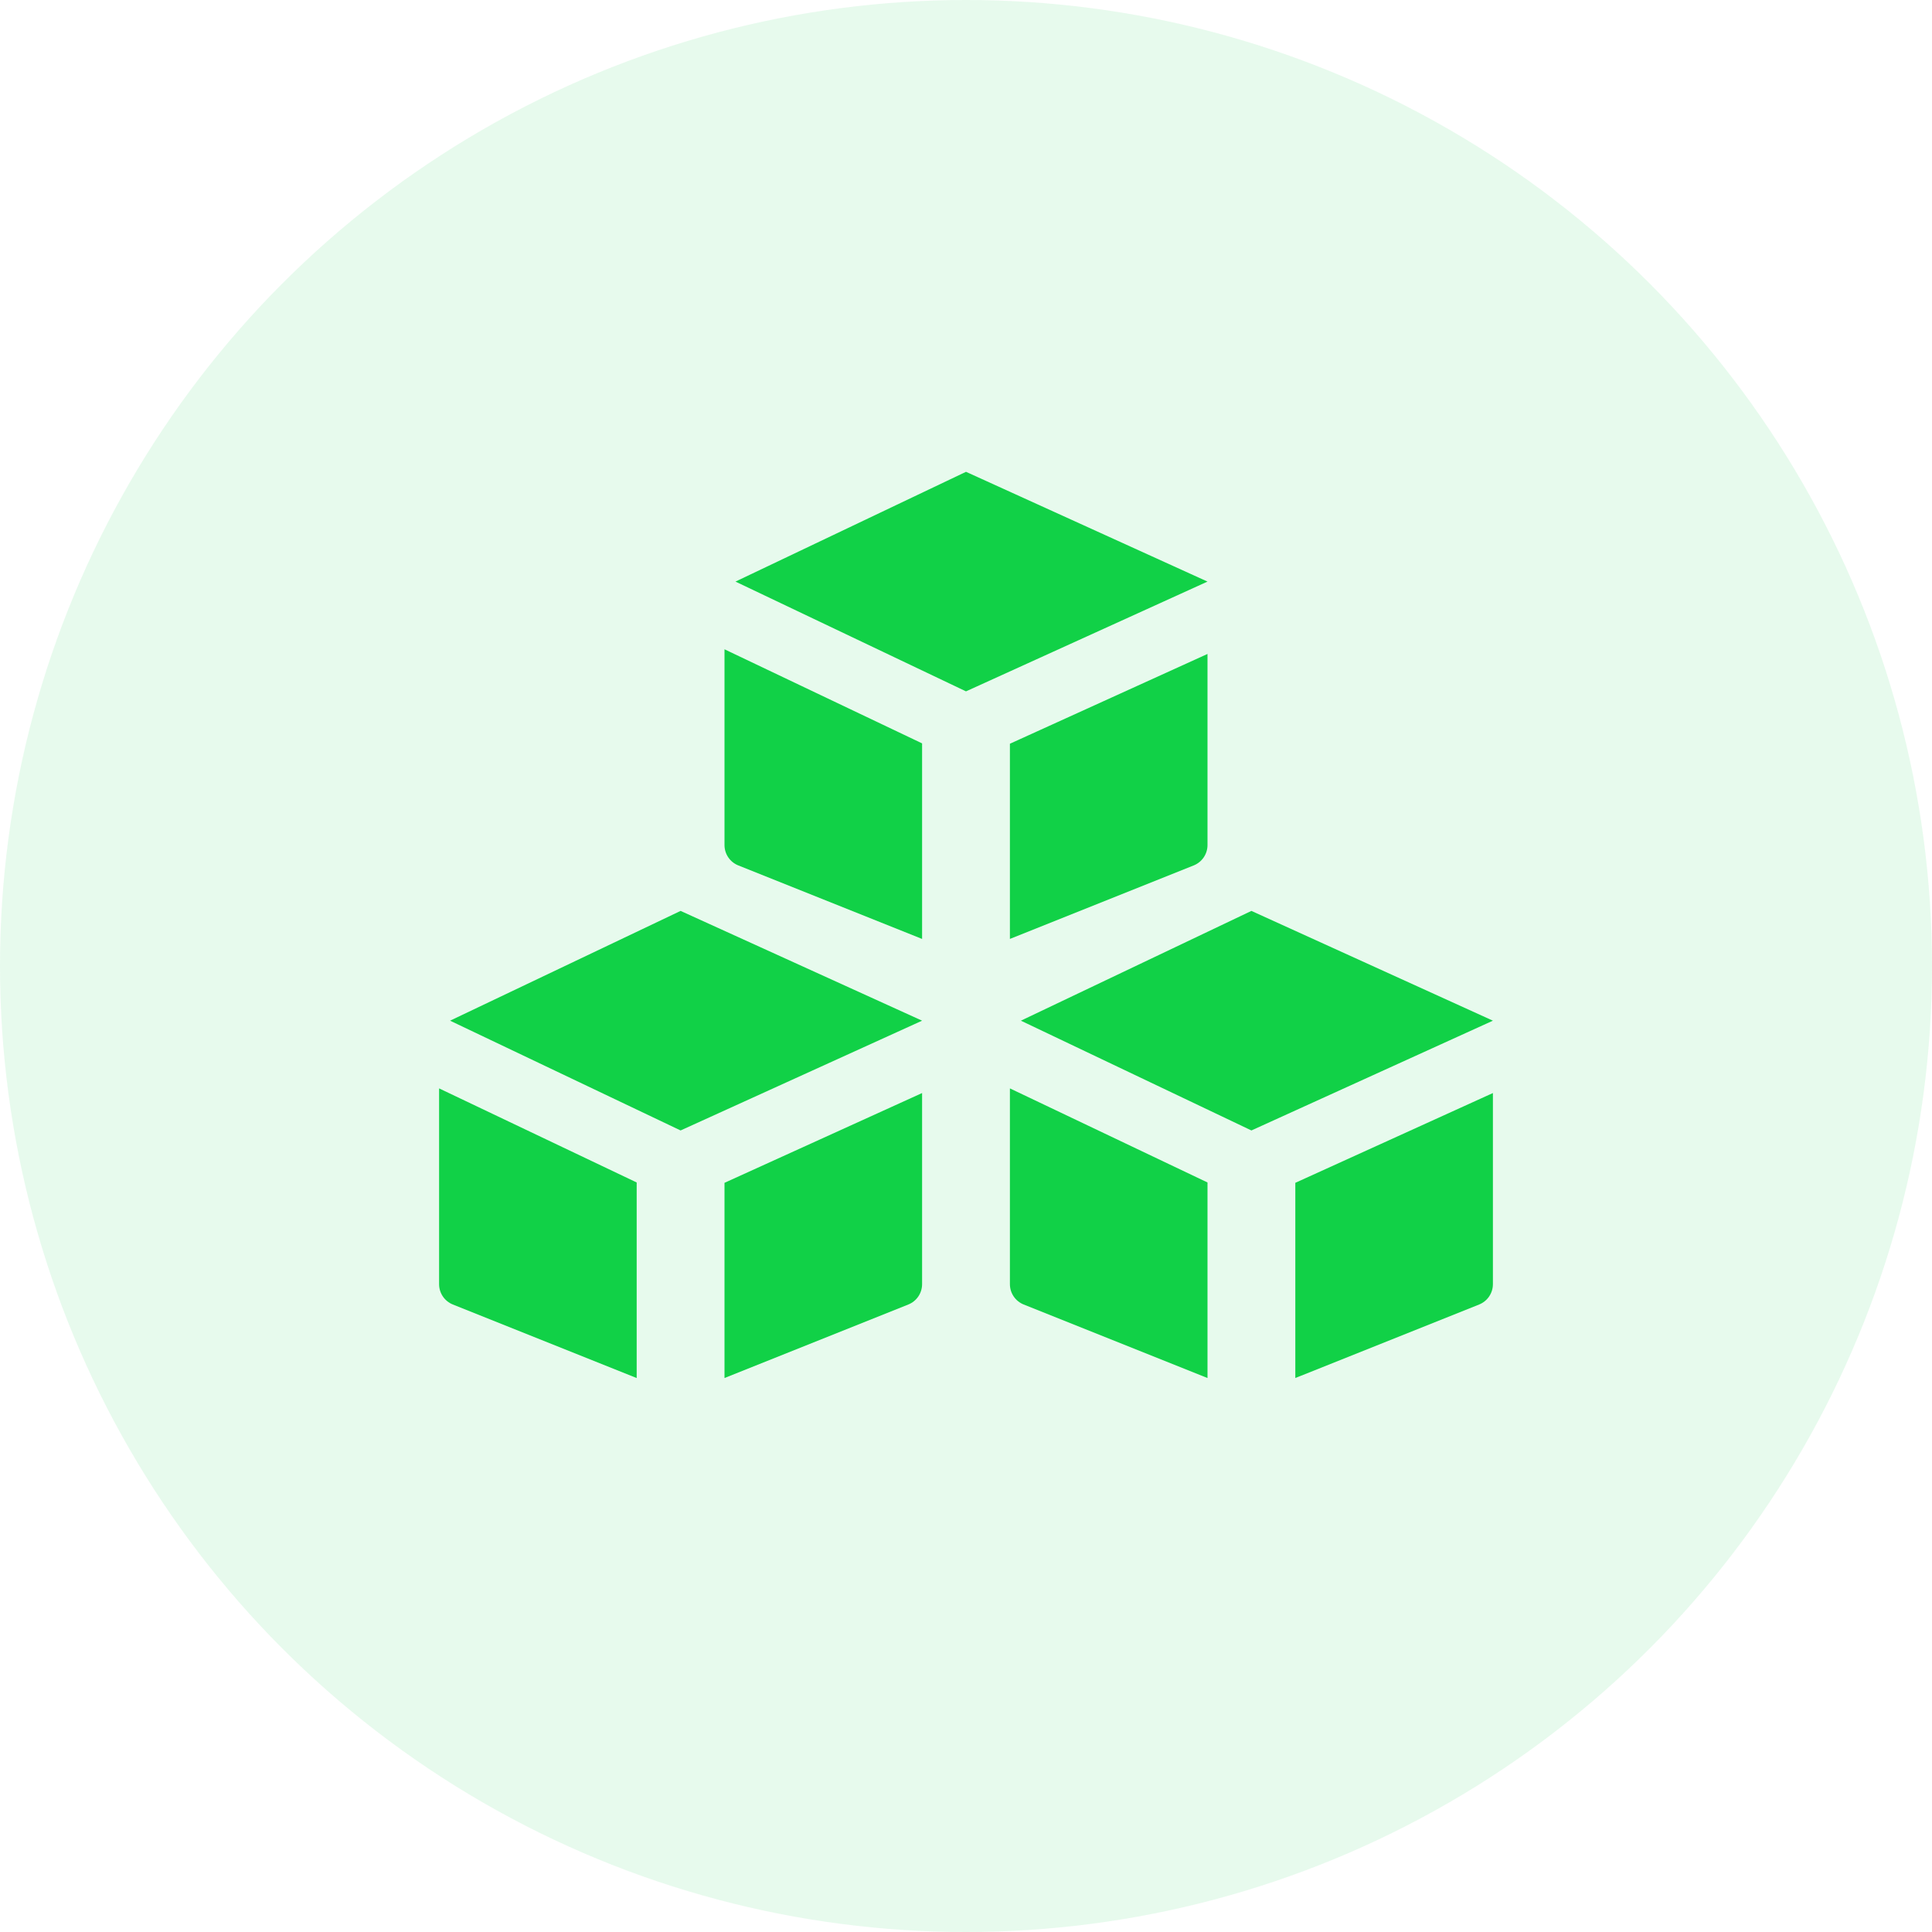
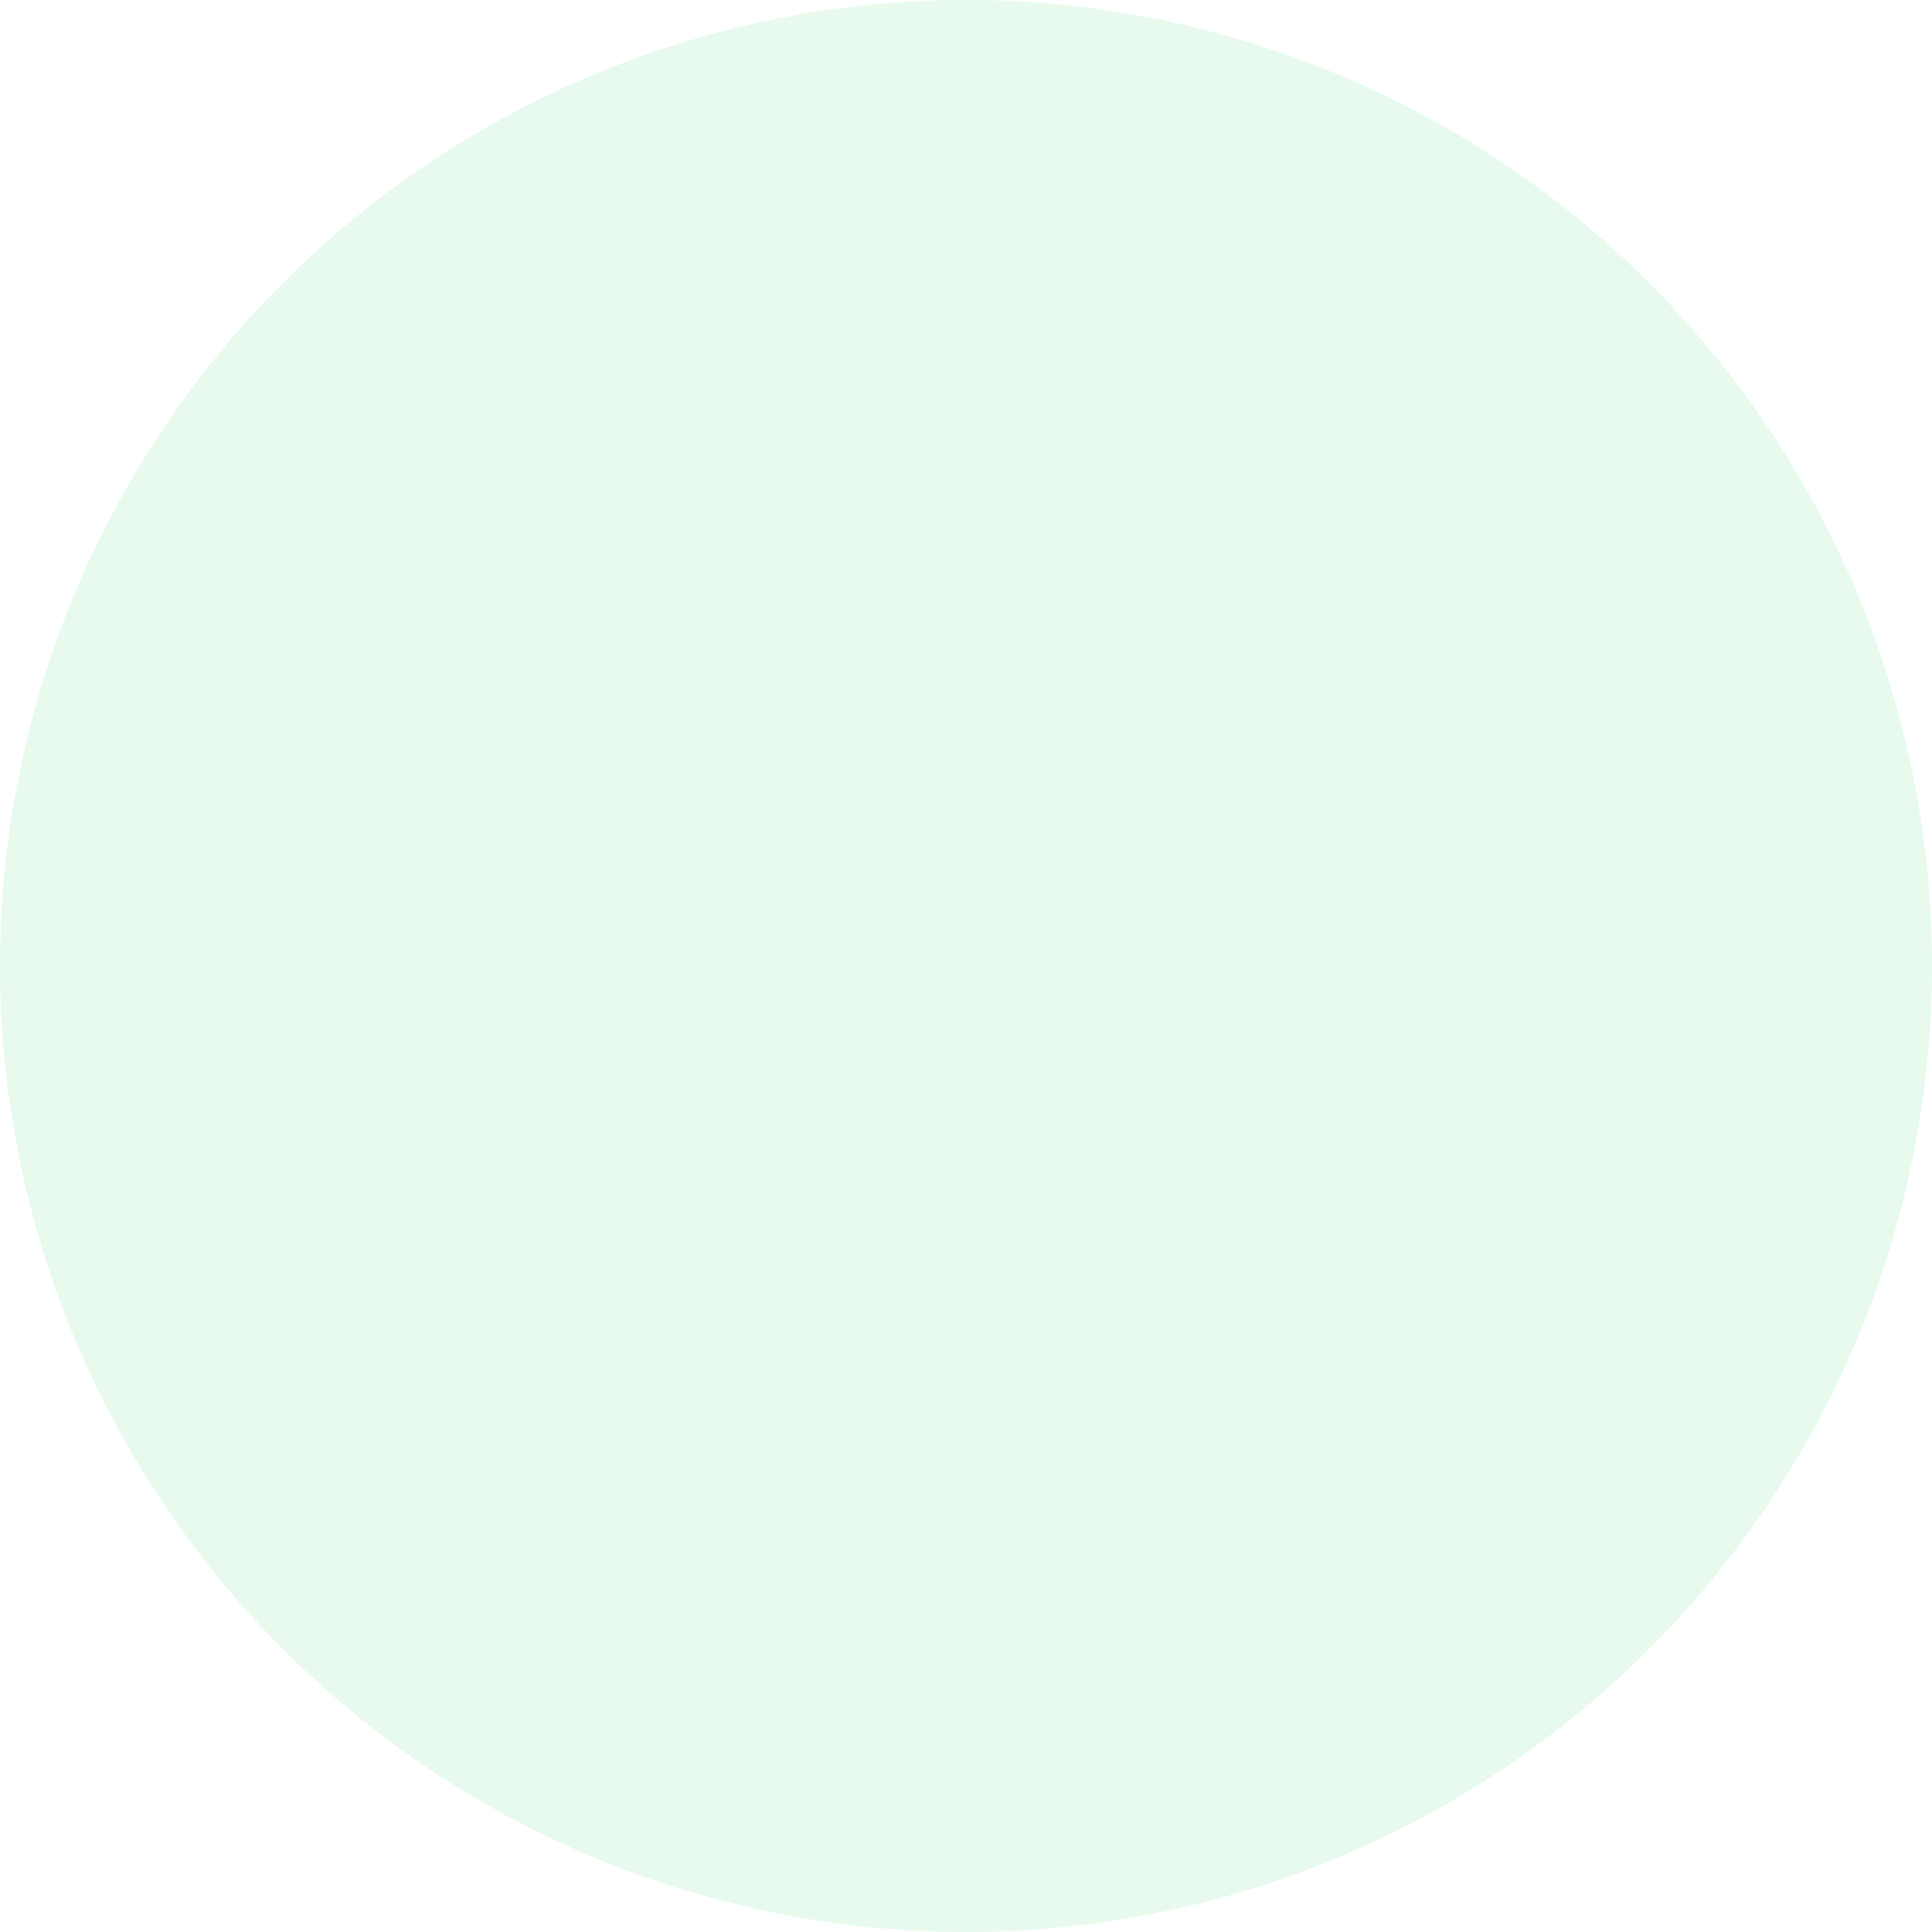
<svg xmlns="http://www.w3.org/2000/svg" width="66" height="66" viewBox="0 0 66 66" fill="none">
  <circle opacity="0.1" cx="33" cy="33" r="33" fill="#11D147" />
  <g clip-path="url(#clip0)">
    <path d="M33 16.118L41.25 19.868L33 23.618L25.125 19.868L33 16.118Z" fill="#11D147" />
-     <path d="M31.5 25.395L24.75 22.181V28.868C24.75 29.175 24.936 29.45 25.221 29.564L31.5 32.076V25.395Z" fill="#11D147" />
    <path d="M34.5 25.407V32.075L40.779 29.564C41.064 29.45 41.25 29.174 41.25 28.868V22.34L34.5 25.407Z" fill="#11D147" />
    <path d="M42.75 31.118L51 34.868L42.75 38.618L34.875 34.868L42.75 31.118Z" fill="#11D147" />
    <path d="M41.25 40.395L34.5 37.181V43.868C34.5 44.175 34.686 44.45 34.971 44.564L41.25 47.075V40.395Z" fill="#11D147" />
    <path d="M44.25 40.407V47.075L50.529 44.564C50.814 44.45 51 44.175 51 43.868V37.34L44.25 40.407Z" fill="#11D147" />
    <path d="M23.25 31.118L31.5 34.868L23.25 38.618L15.375 34.868L23.25 31.118Z" fill="#11D147" />
    <path d="M21.75 40.395L15 37.181V43.868C15 44.175 15.186 44.45 15.471 44.564L21.75 47.076V40.395Z" fill="#11D147" />
-     <path d="M24.75 40.407V47.075L31.029 44.564C31.314 44.45 31.5 44.175 31.5 43.868V37.34L24.75 40.407Z" fill="#11D147" />
  </g>
  <defs>
    <clipPath id="clip0">
-       <rect width="36" height="36" fill="white" transform="translate(15 14)" />
-     </clipPath>
+       </clipPath>
  </defs>
</svg>